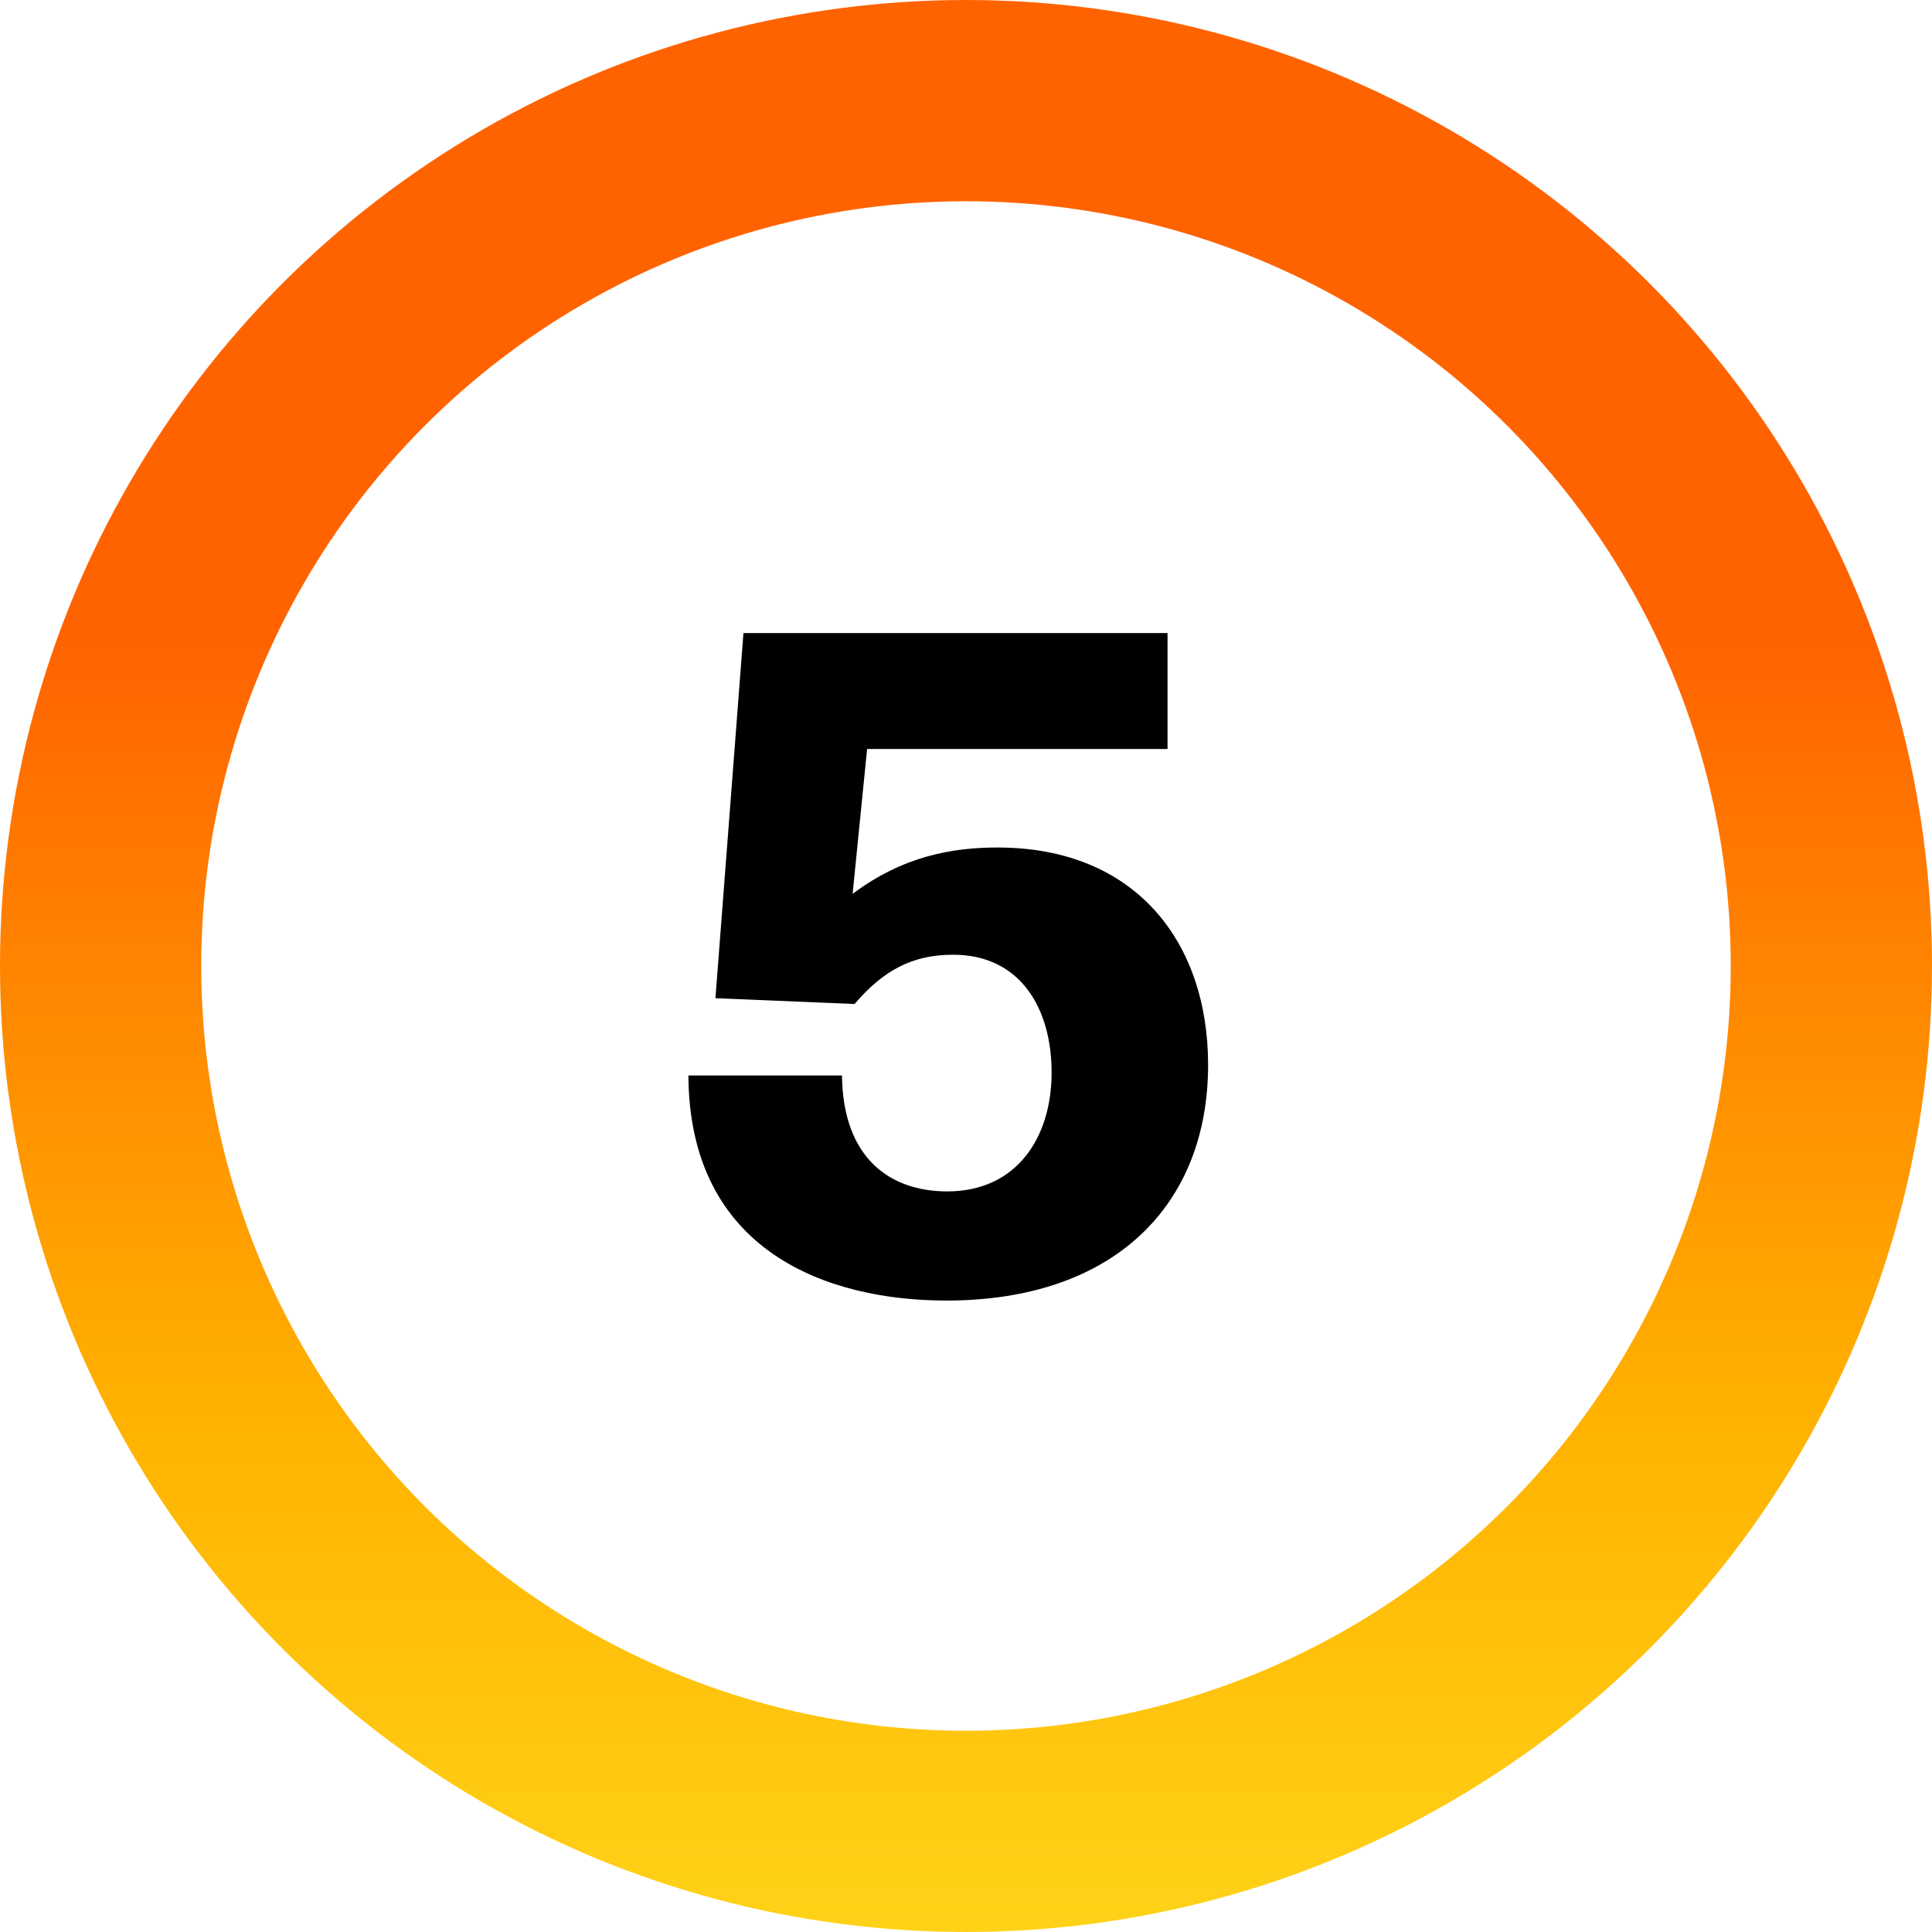
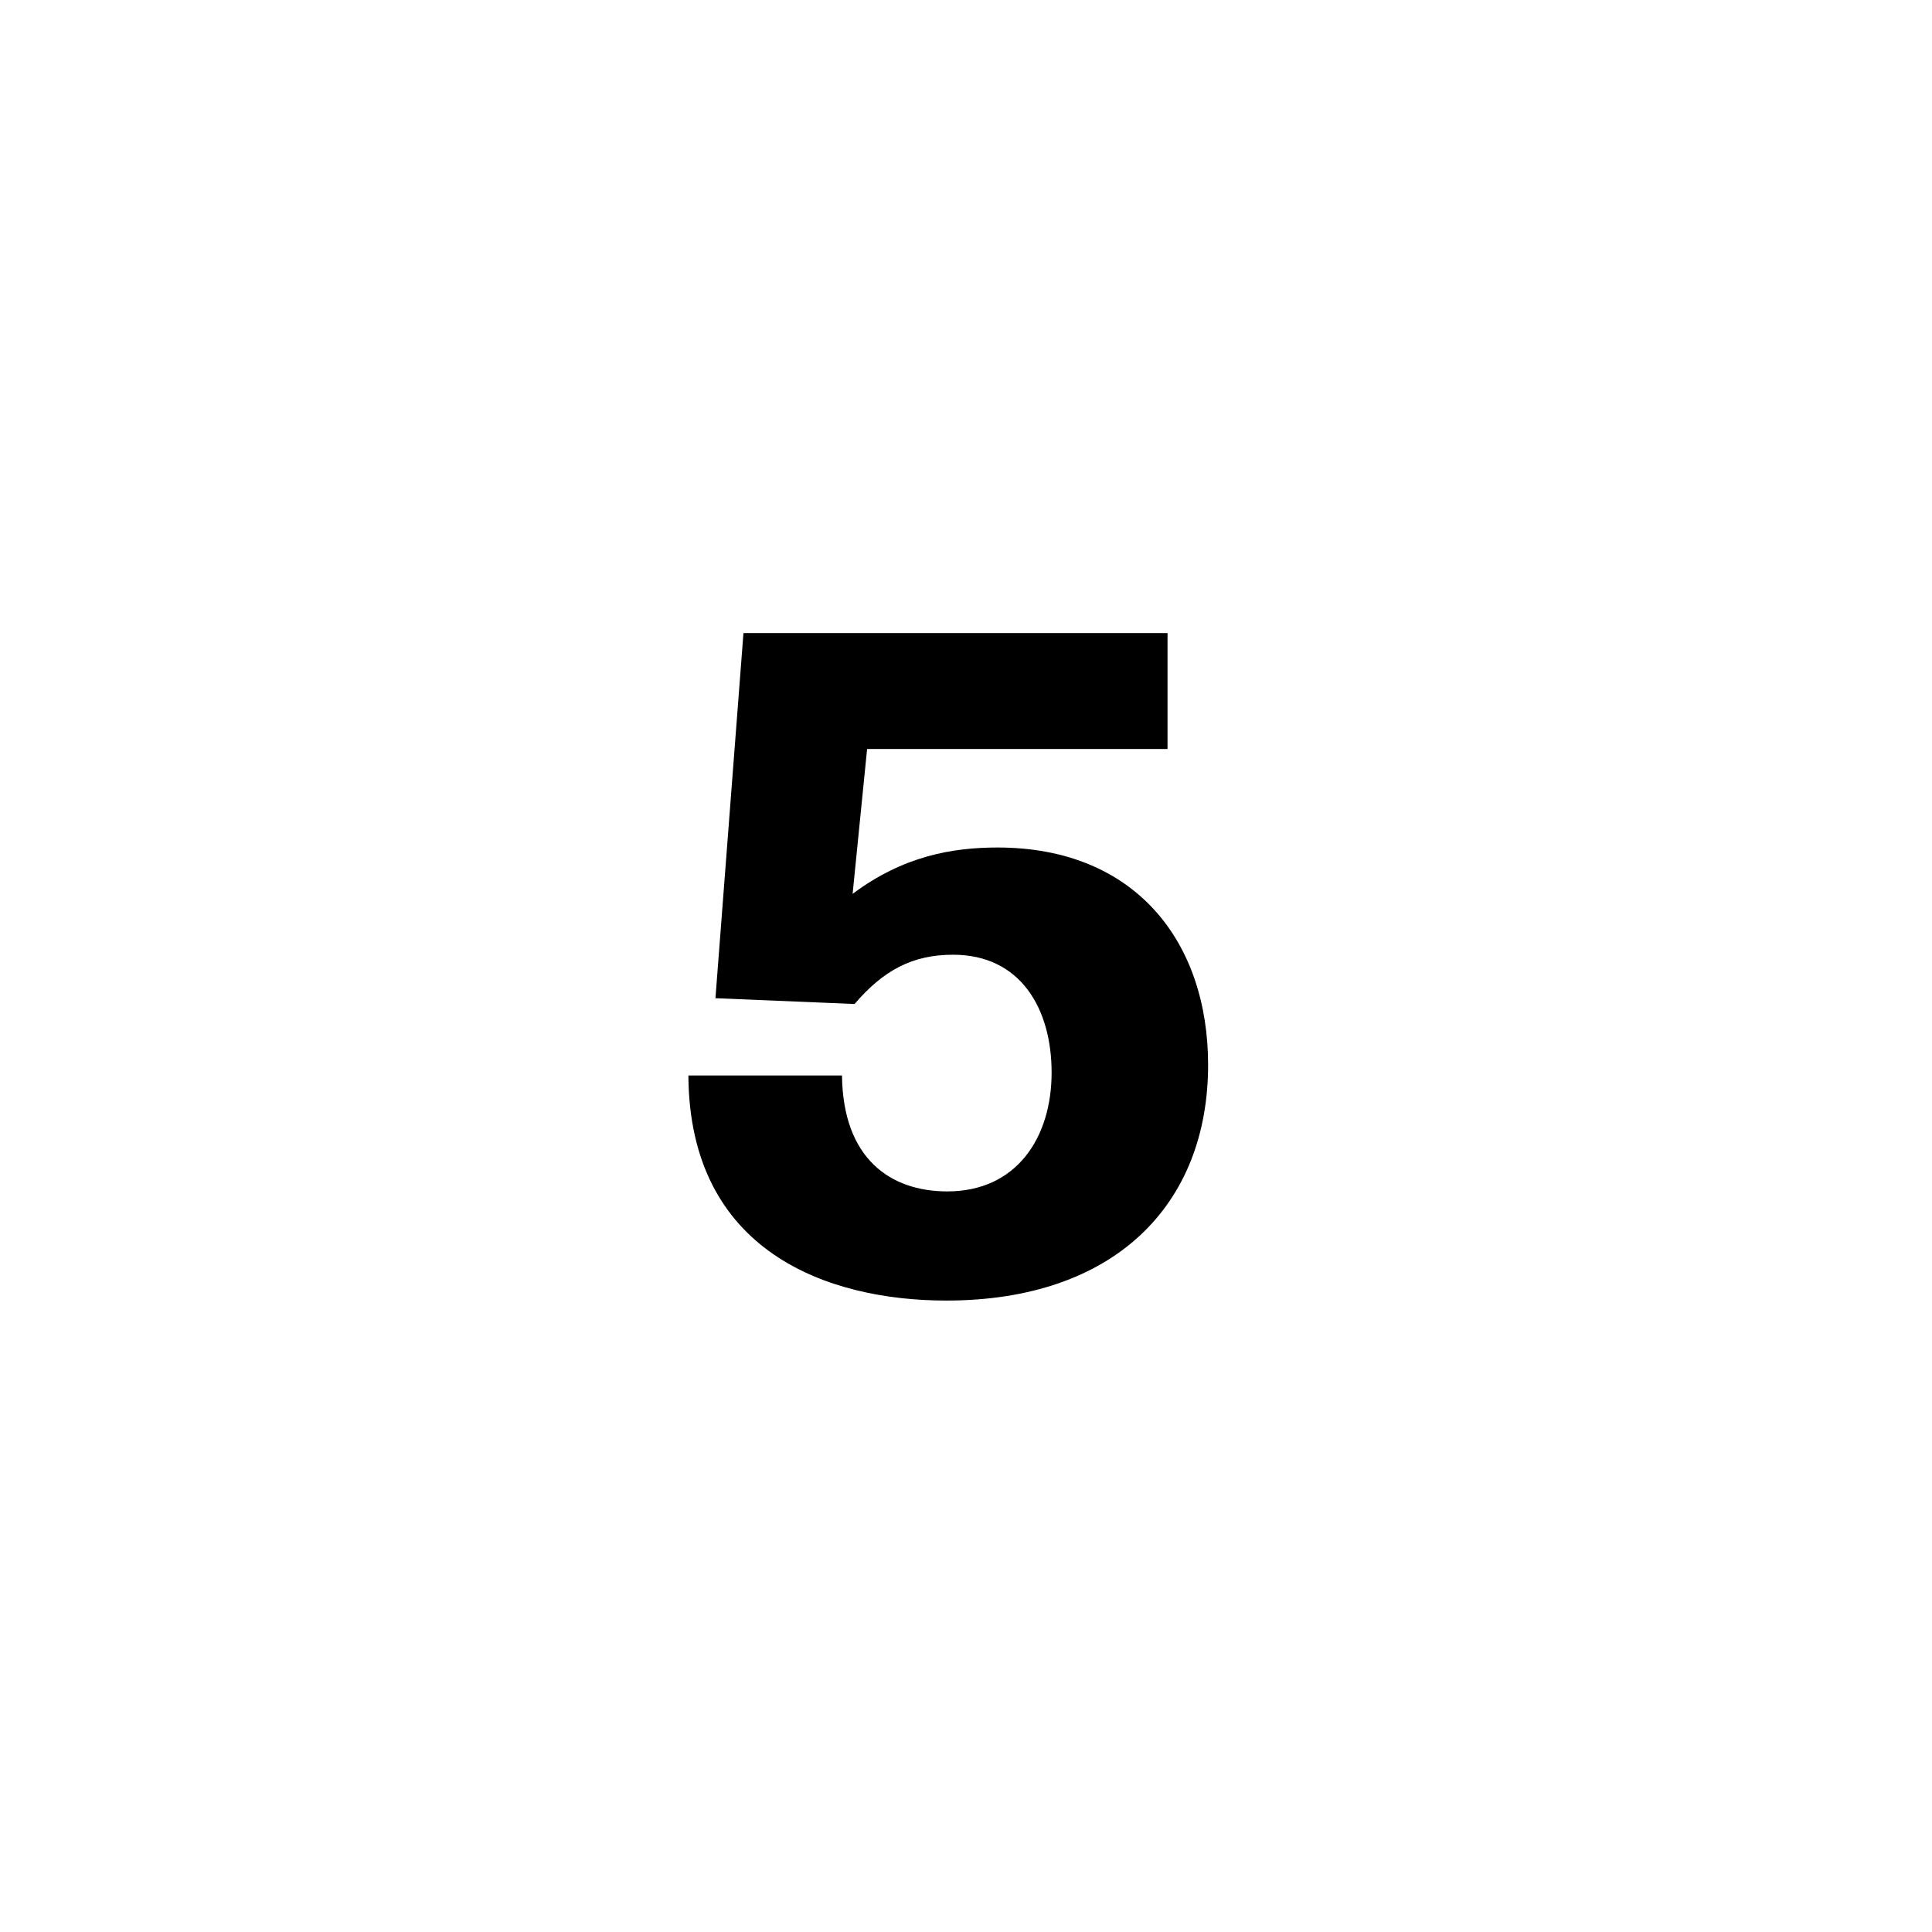
<svg xmlns="http://www.w3.org/2000/svg" width="48" height="48" viewBox="0 0 48 48" fill="none">
-   <circle cx="24" cy="24" r="21.5" stroke="url(#paint0_linear_5443_24072)" stroke-width="5" />
  <path d="M29.007 18.608H21.543L21.183 22.208C22.431 21.272 23.655 21.056 24.783 21.056C28.215 21.056 30.015 23.408 30.015 26.456C30.015 29.936 27.687 32.312 23.511 32.312C20.583 32.312 17.127 31.112 17.103 26.72H20.919C20.943 28.784 22.119 29.6 23.535 29.6C25.263 29.6 26.127 28.256 26.127 26.648C26.127 25.064 25.359 23.72 23.679 23.72C22.671 23.72 21.951 24.104 21.231 24.944L17.775 24.8L18.471 15.728H29.007V18.608Z" fill="black" />
  <defs>
    <linearGradient id="paint0_linear_5443_24072" x1="4.963" y1="-5.08347e-06" x2="4.963" y2="48" gradientUnits="userSpaceOnUse">
      <stop offset="0.333" stop-color="#FF6300" />
      <stop offset="0.734" stop-color="#FFB200" />
      <stop offset="0.995" stop-color="#FFD218" />
    </linearGradient>
  </defs>
</svg>